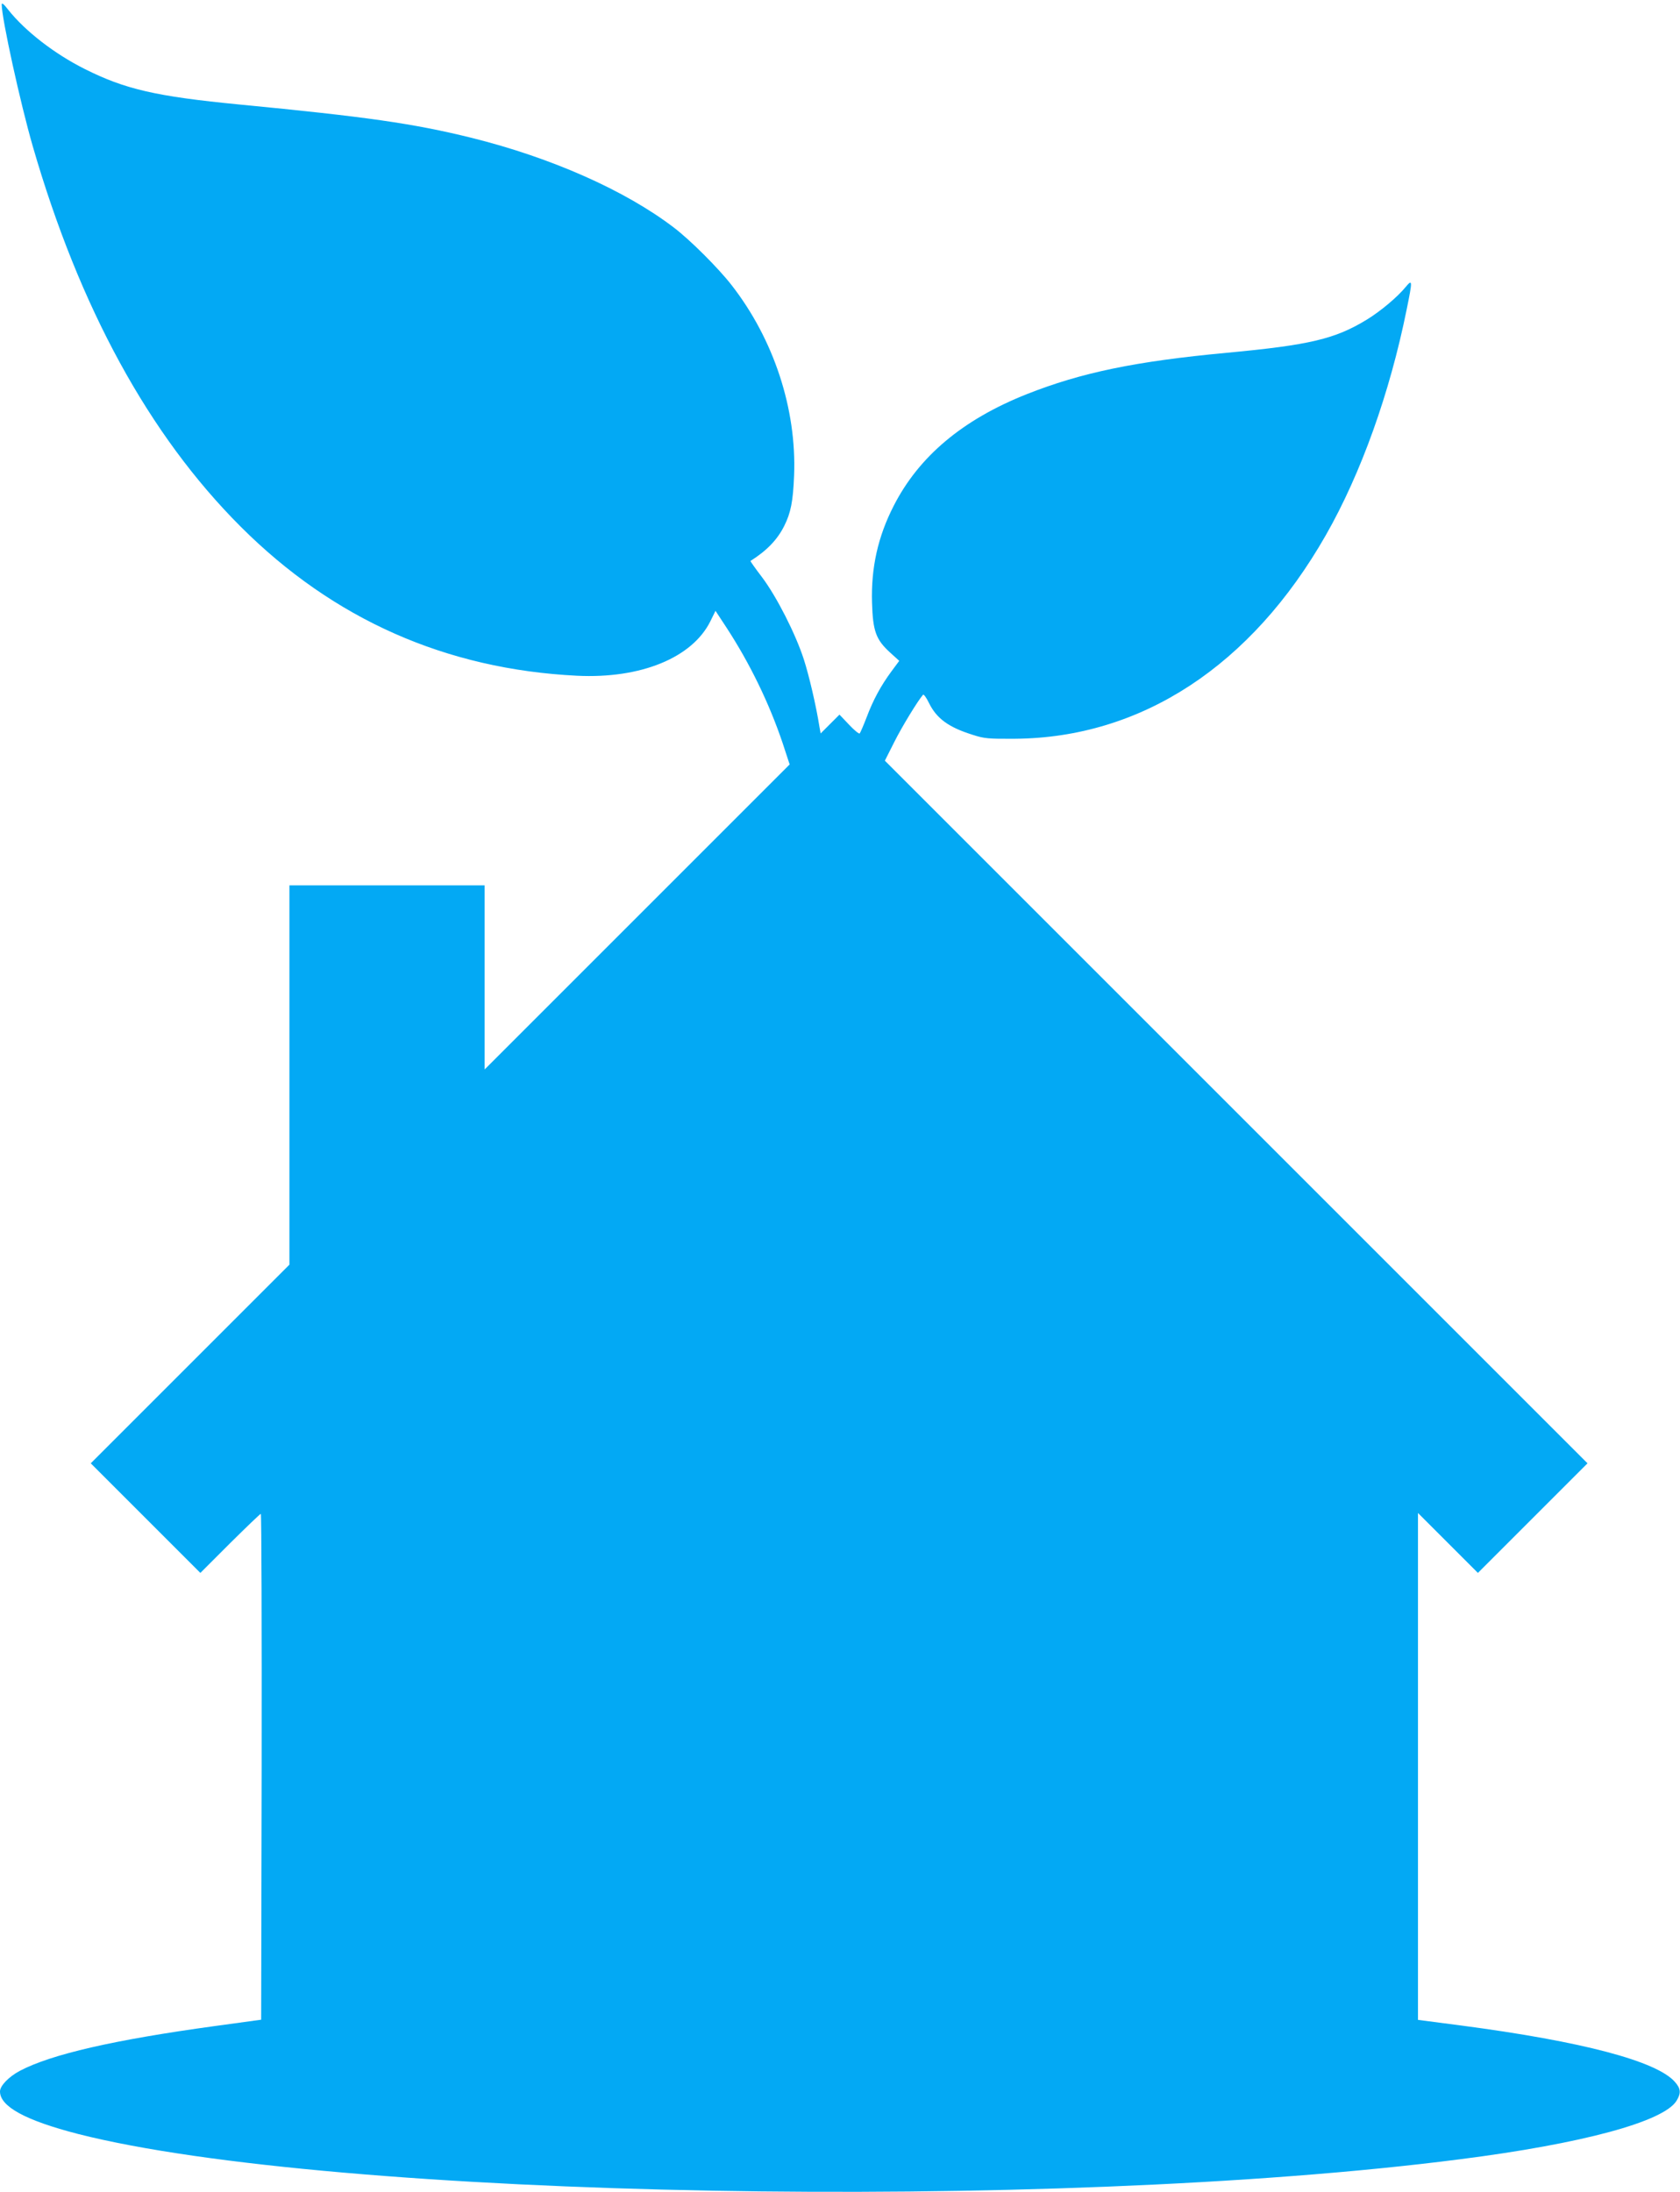
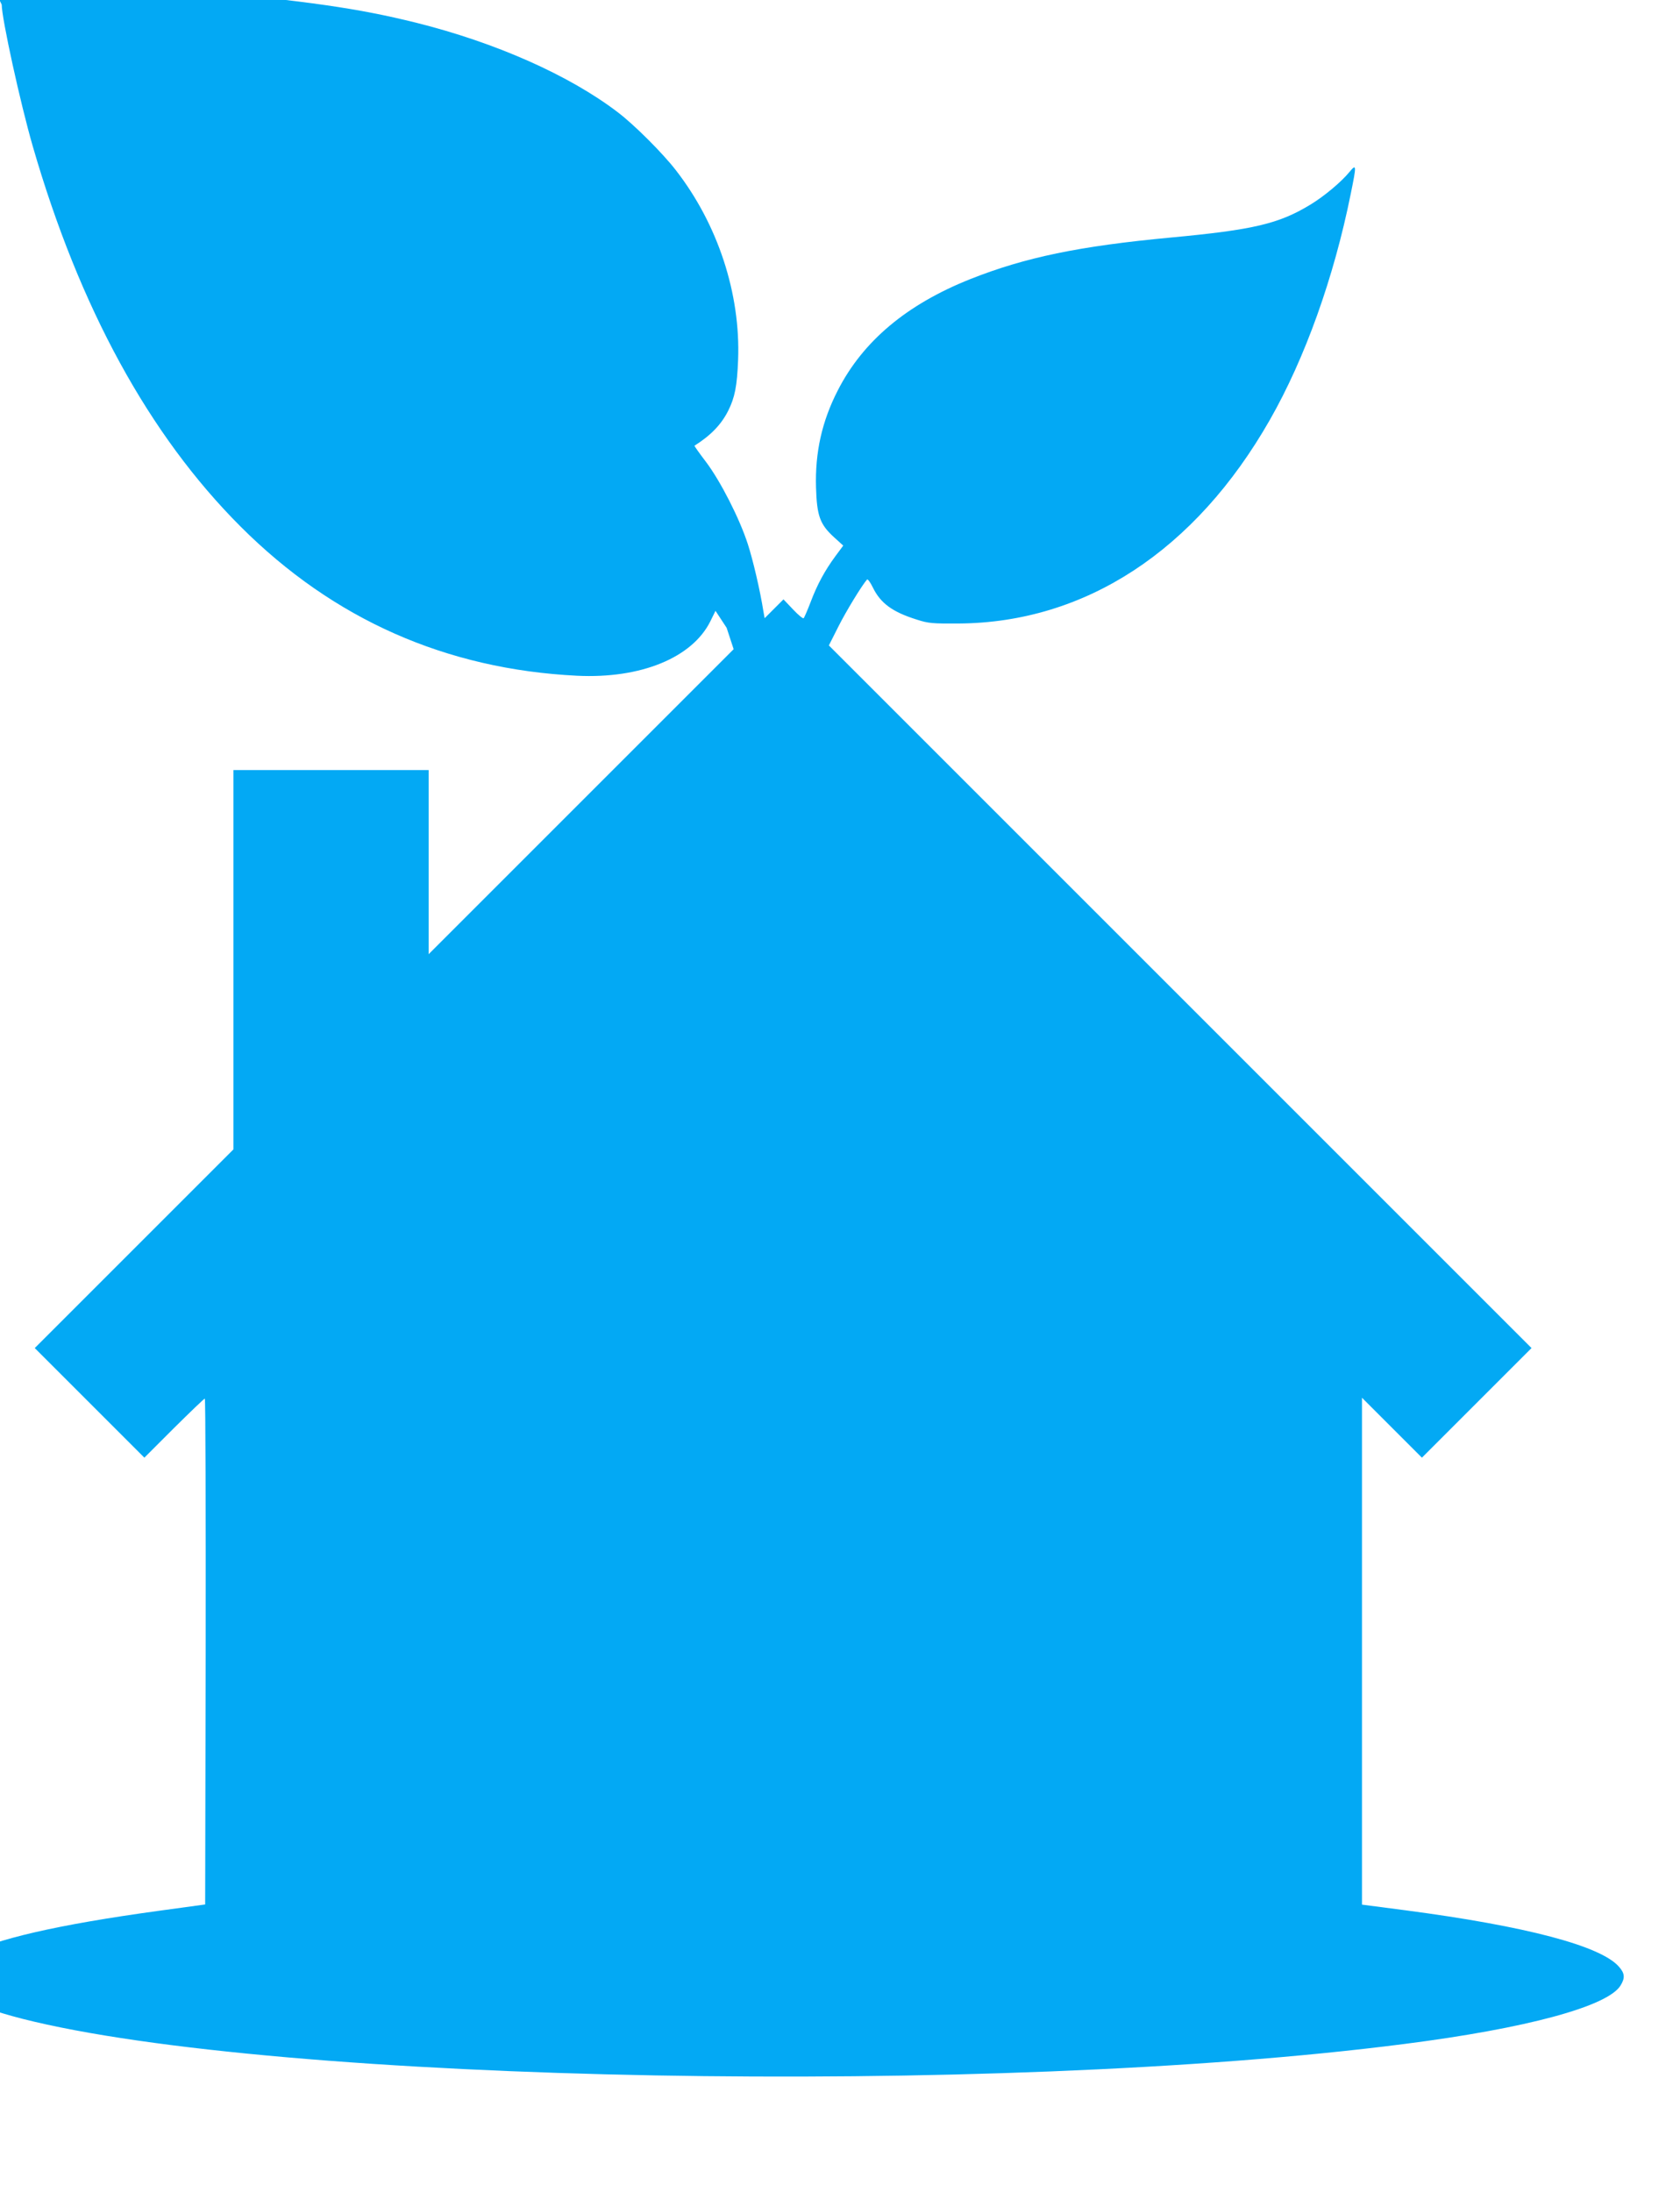
<svg xmlns="http://www.w3.org/2000/svg" version="1.0" width="981pt" height="1280pt" viewBox="0 0 981 1280" preserveAspectRatio="xMidYMid meet">
  <g transform="translate(0,1280) scale(0.1,-0.1)" fill="#03a9f4" stroke="none">
-     <path d="M10 12773 c0 -80 109 -577 181 -826 273 -944 679 -1687 1214 -2222 542 -542 1199 -833 1965 -871 372 -18 672 105 778 318 l30 61 65 -99 c135 -207 248 -439 327 -673 l41 -125 -890 -890 -891 -891 0 538 0 537 -570 0 -570 0 0 -1107 0 -1108 -580 -580 -580 -580 320 -320 320 -320 173 173 c95 94 176 172 180 172 4 0 6 -665 5 -1477 l-3 -1477 -270 -37 c-591 -81 -955 -165 -1138 -261 -66 -35 -117 -88 -117 -121 0 -88 149 -169 455 -248 1483 -378 5678 -456 8070 -148 715 91 1191 220 1265 342 27 44 25 71 -10 110 -106 121 -540 236 -1247 329 l-253 33 0 1480 0 1480 175 -175 175 -175 320 320 320 320 -2051 2051 -2052 2052 55 109 c45 90 138 242 168 276 4 4 19 -16 34 -47 45 -92 115 -143 256 -187 67 -22 92 -24 245 -23 740 5 1382 426 1817 1189 206 361 374 832 472 1318 35 171 34 179 -6 131 -49 -60 -149 -143 -226 -190 -186 -114 -336 -149 -817 -194 -536 -50 -852 -116 -1170 -242 -373 -148 -629 -363 -776 -651 -93 -181 -133 -363 -127 -567 5 -166 23 -215 105 -290 l54 -49 -46 -62 c-61 -83 -106 -165 -145 -269 -18 -47 -36 -88 -40 -93 -4 -4 -32 19 -62 51 l-56 59 -55 -55 -55 -55 -7 39 c-20 126 -61 300 -91 393 -48 149 -159 367 -244 480 -39 51 -69 94 -68 95 96 61 156 123 197 204 39 78 52 144 58 297 15 386 -118 793 -365 1110 -76 98 -242 264 -337 336 -284 217 -715 408 -1181 524 -340 84 -612 123 -1359 195 -484 47 -665 89 -900 207 -176 88 -348 221 -447 346 -27 35 -38 43 -38 30z" />
+     <path d="M10 12773 c0 -80 109 -577 181 -826 273 -944 679 -1687 1214 -2222 542 -542 1199 -833 1965 -871 372 -18 672 105 778 318 l30 61 65 -99 l41 -125 -890 -890 -891 -891 0 538 0 537 -570 0 -570 0 0 -1107 0 -1108 -580 -580 -580 -580 320 -320 320 -320 173 173 c95 94 176 172 180 172 4 0 6 -665 5 -1477 l-3 -1477 -270 -37 c-591 -81 -955 -165 -1138 -261 -66 -35 -117 -88 -117 -121 0 -88 149 -169 455 -248 1483 -378 5678 -456 8070 -148 715 91 1191 220 1265 342 27 44 25 71 -10 110 -106 121 -540 236 -1247 329 l-253 33 0 1480 0 1480 175 -175 175 -175 320 320 320 320 -2051 2051 -2052 2052 55 109 c45 90 138 242 168 276 4 4 19 -16 34 -47 45 -92 115 -143 256 -187 67 -22 92 -24 245 -23 740 5 1382 426 1817 1189 206 361 374 832 472 1318 35 171 34 179 -6 131 -49 -60 -149 -143 -226 -190 -186 -114 -336 -149 -817 -194 -536 -50 -852 -116 -1170 -242 -373 -148 -629 -363 -776 -651 -93 -181 -133 -363 -127 -567 5 -166 23 -215 105 -290 l54 -49 -46 -62 c-61 -83 -106 -165 -145 -269 -18 -47 -36 -88 -40 -93 -4 -4 -32 19 -62 51 l-56 59 -55 -55 -55 -55 -7 39 c-20 126 -61 300 -91 393 -48 149 -159 367 -244 480 -39 51 -69 94 -68 95 96 61 156 123 197 204 39 78 52 144 58 297 15 386 -118 793 -365 1110 -76 98 -242 264 -337 336 -284 217 -715 408 -1181 524 -340 84 -612 123 -1359 195 -484 47 -665 89 -900 207 -176 88 -348 221 -447 346 -27 35 -38 43 -38 30z" />
  </g>
</svg>